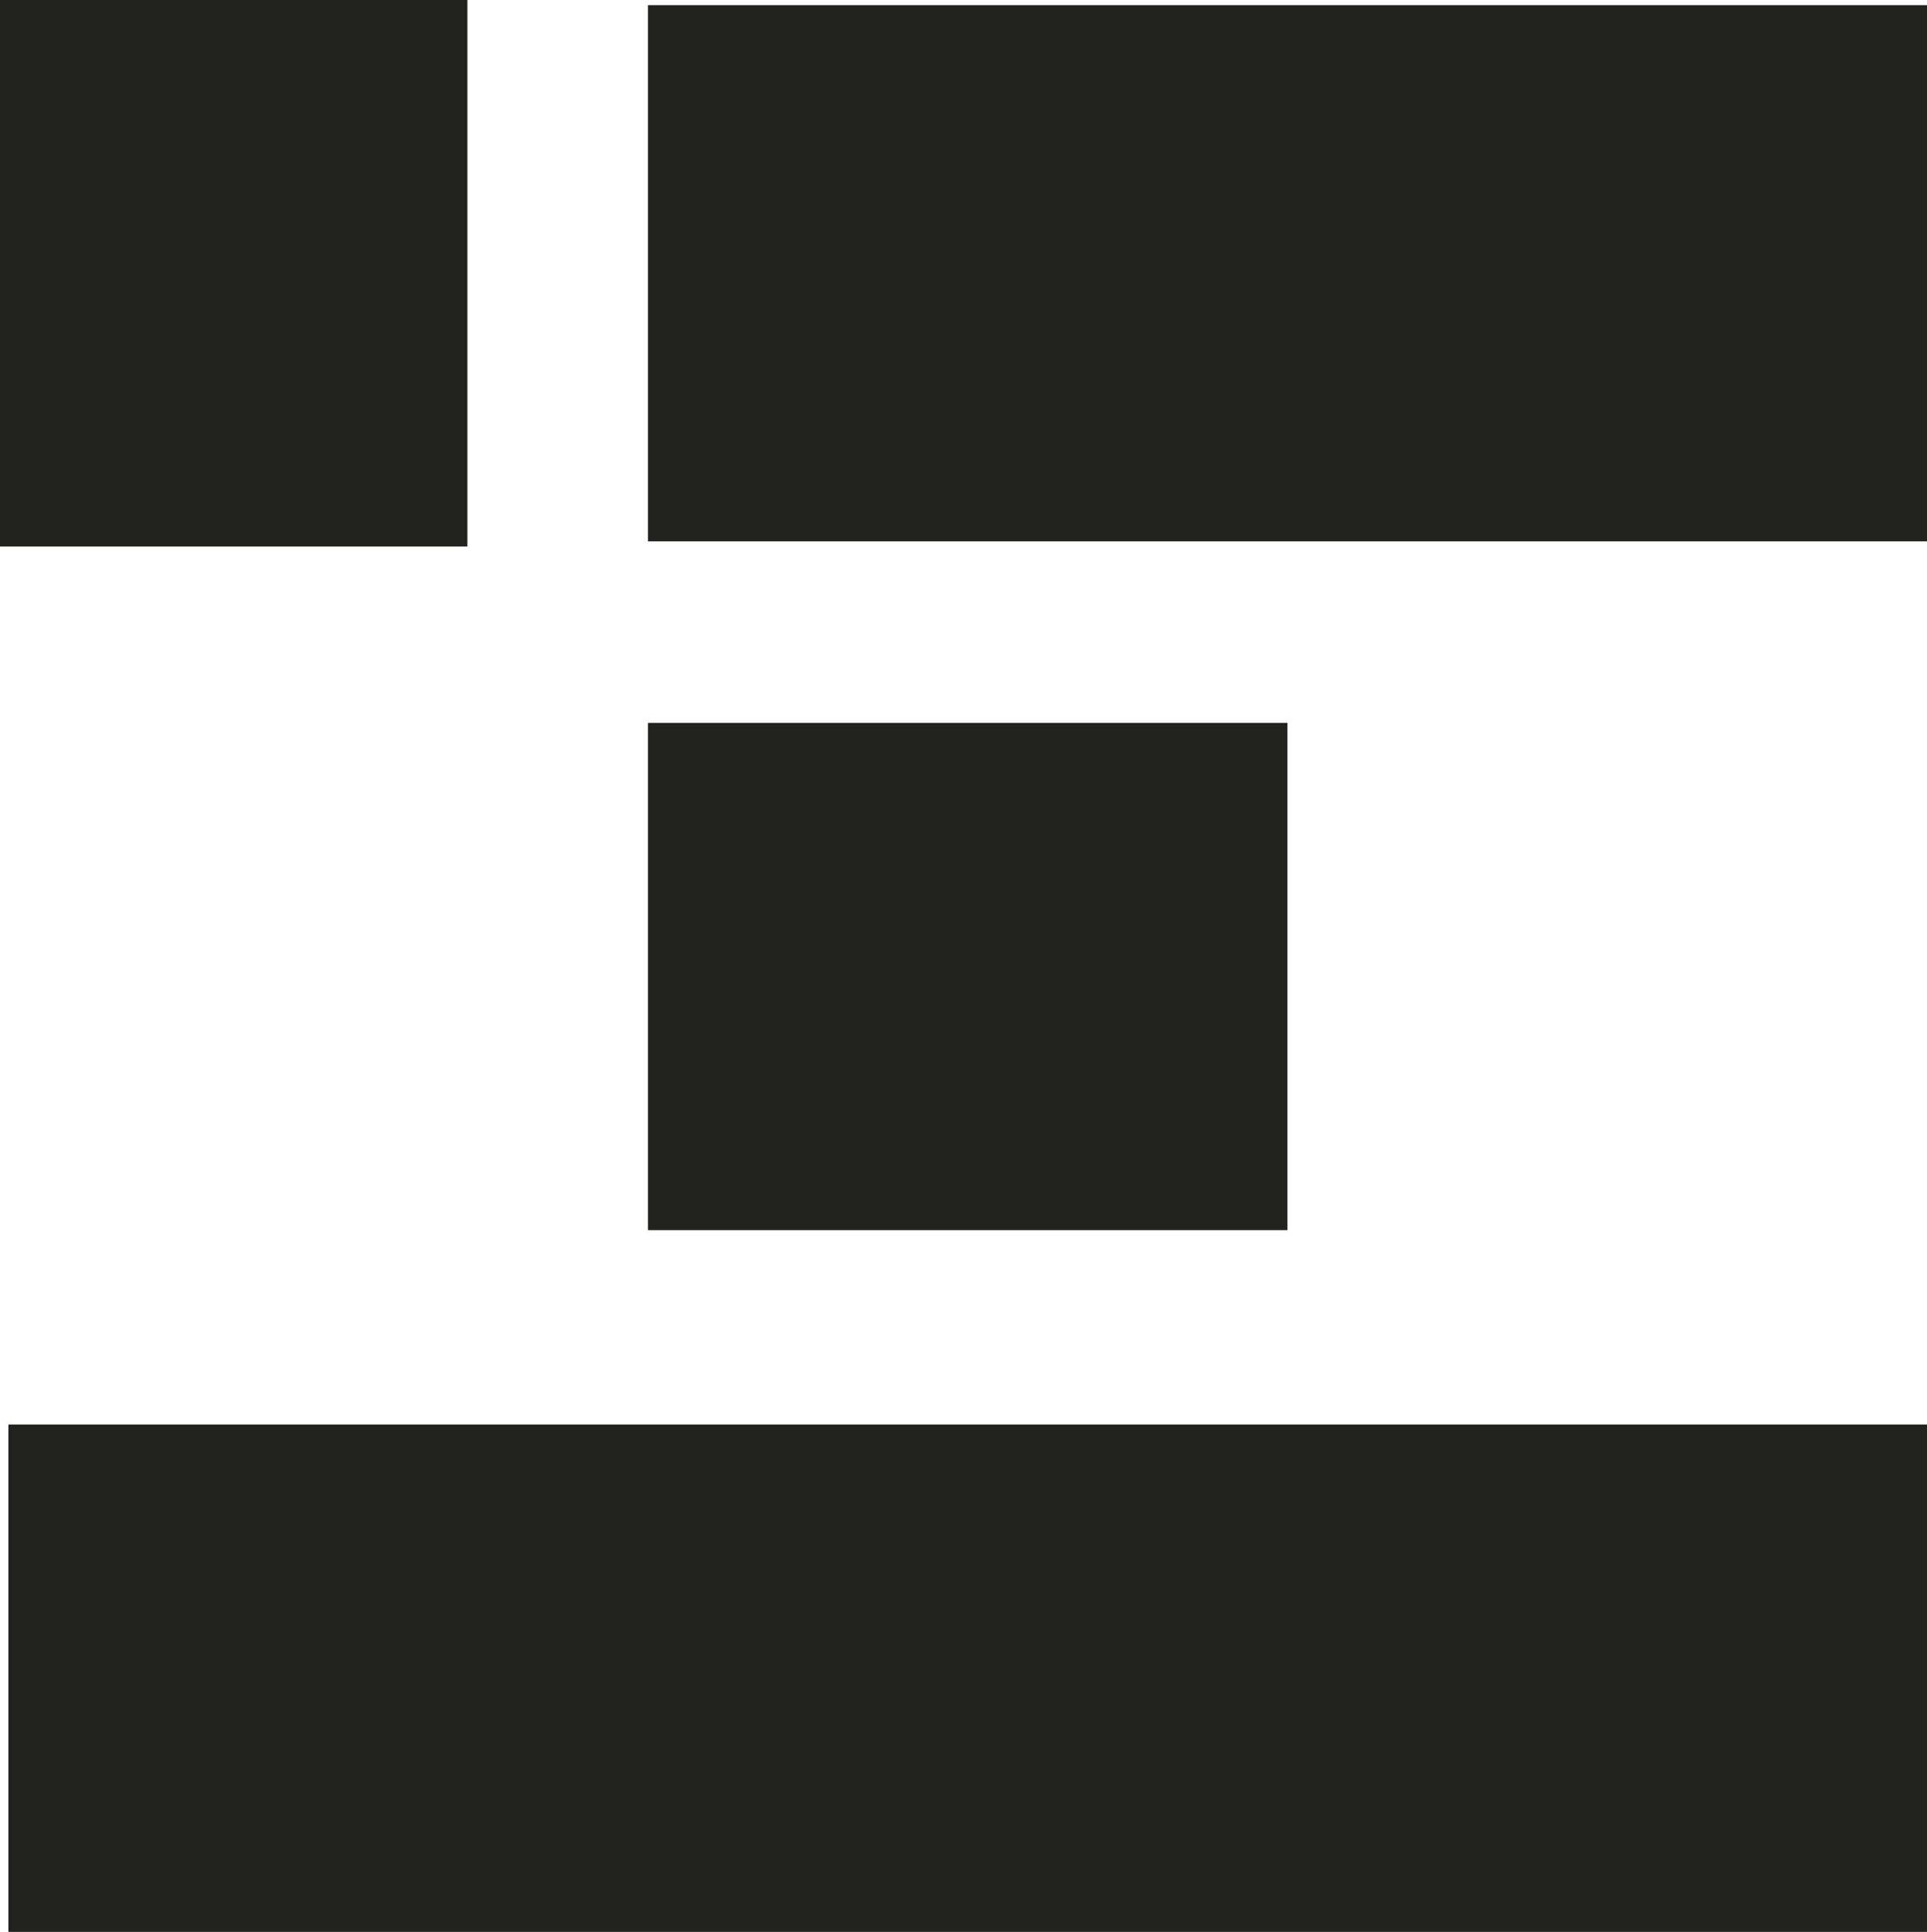
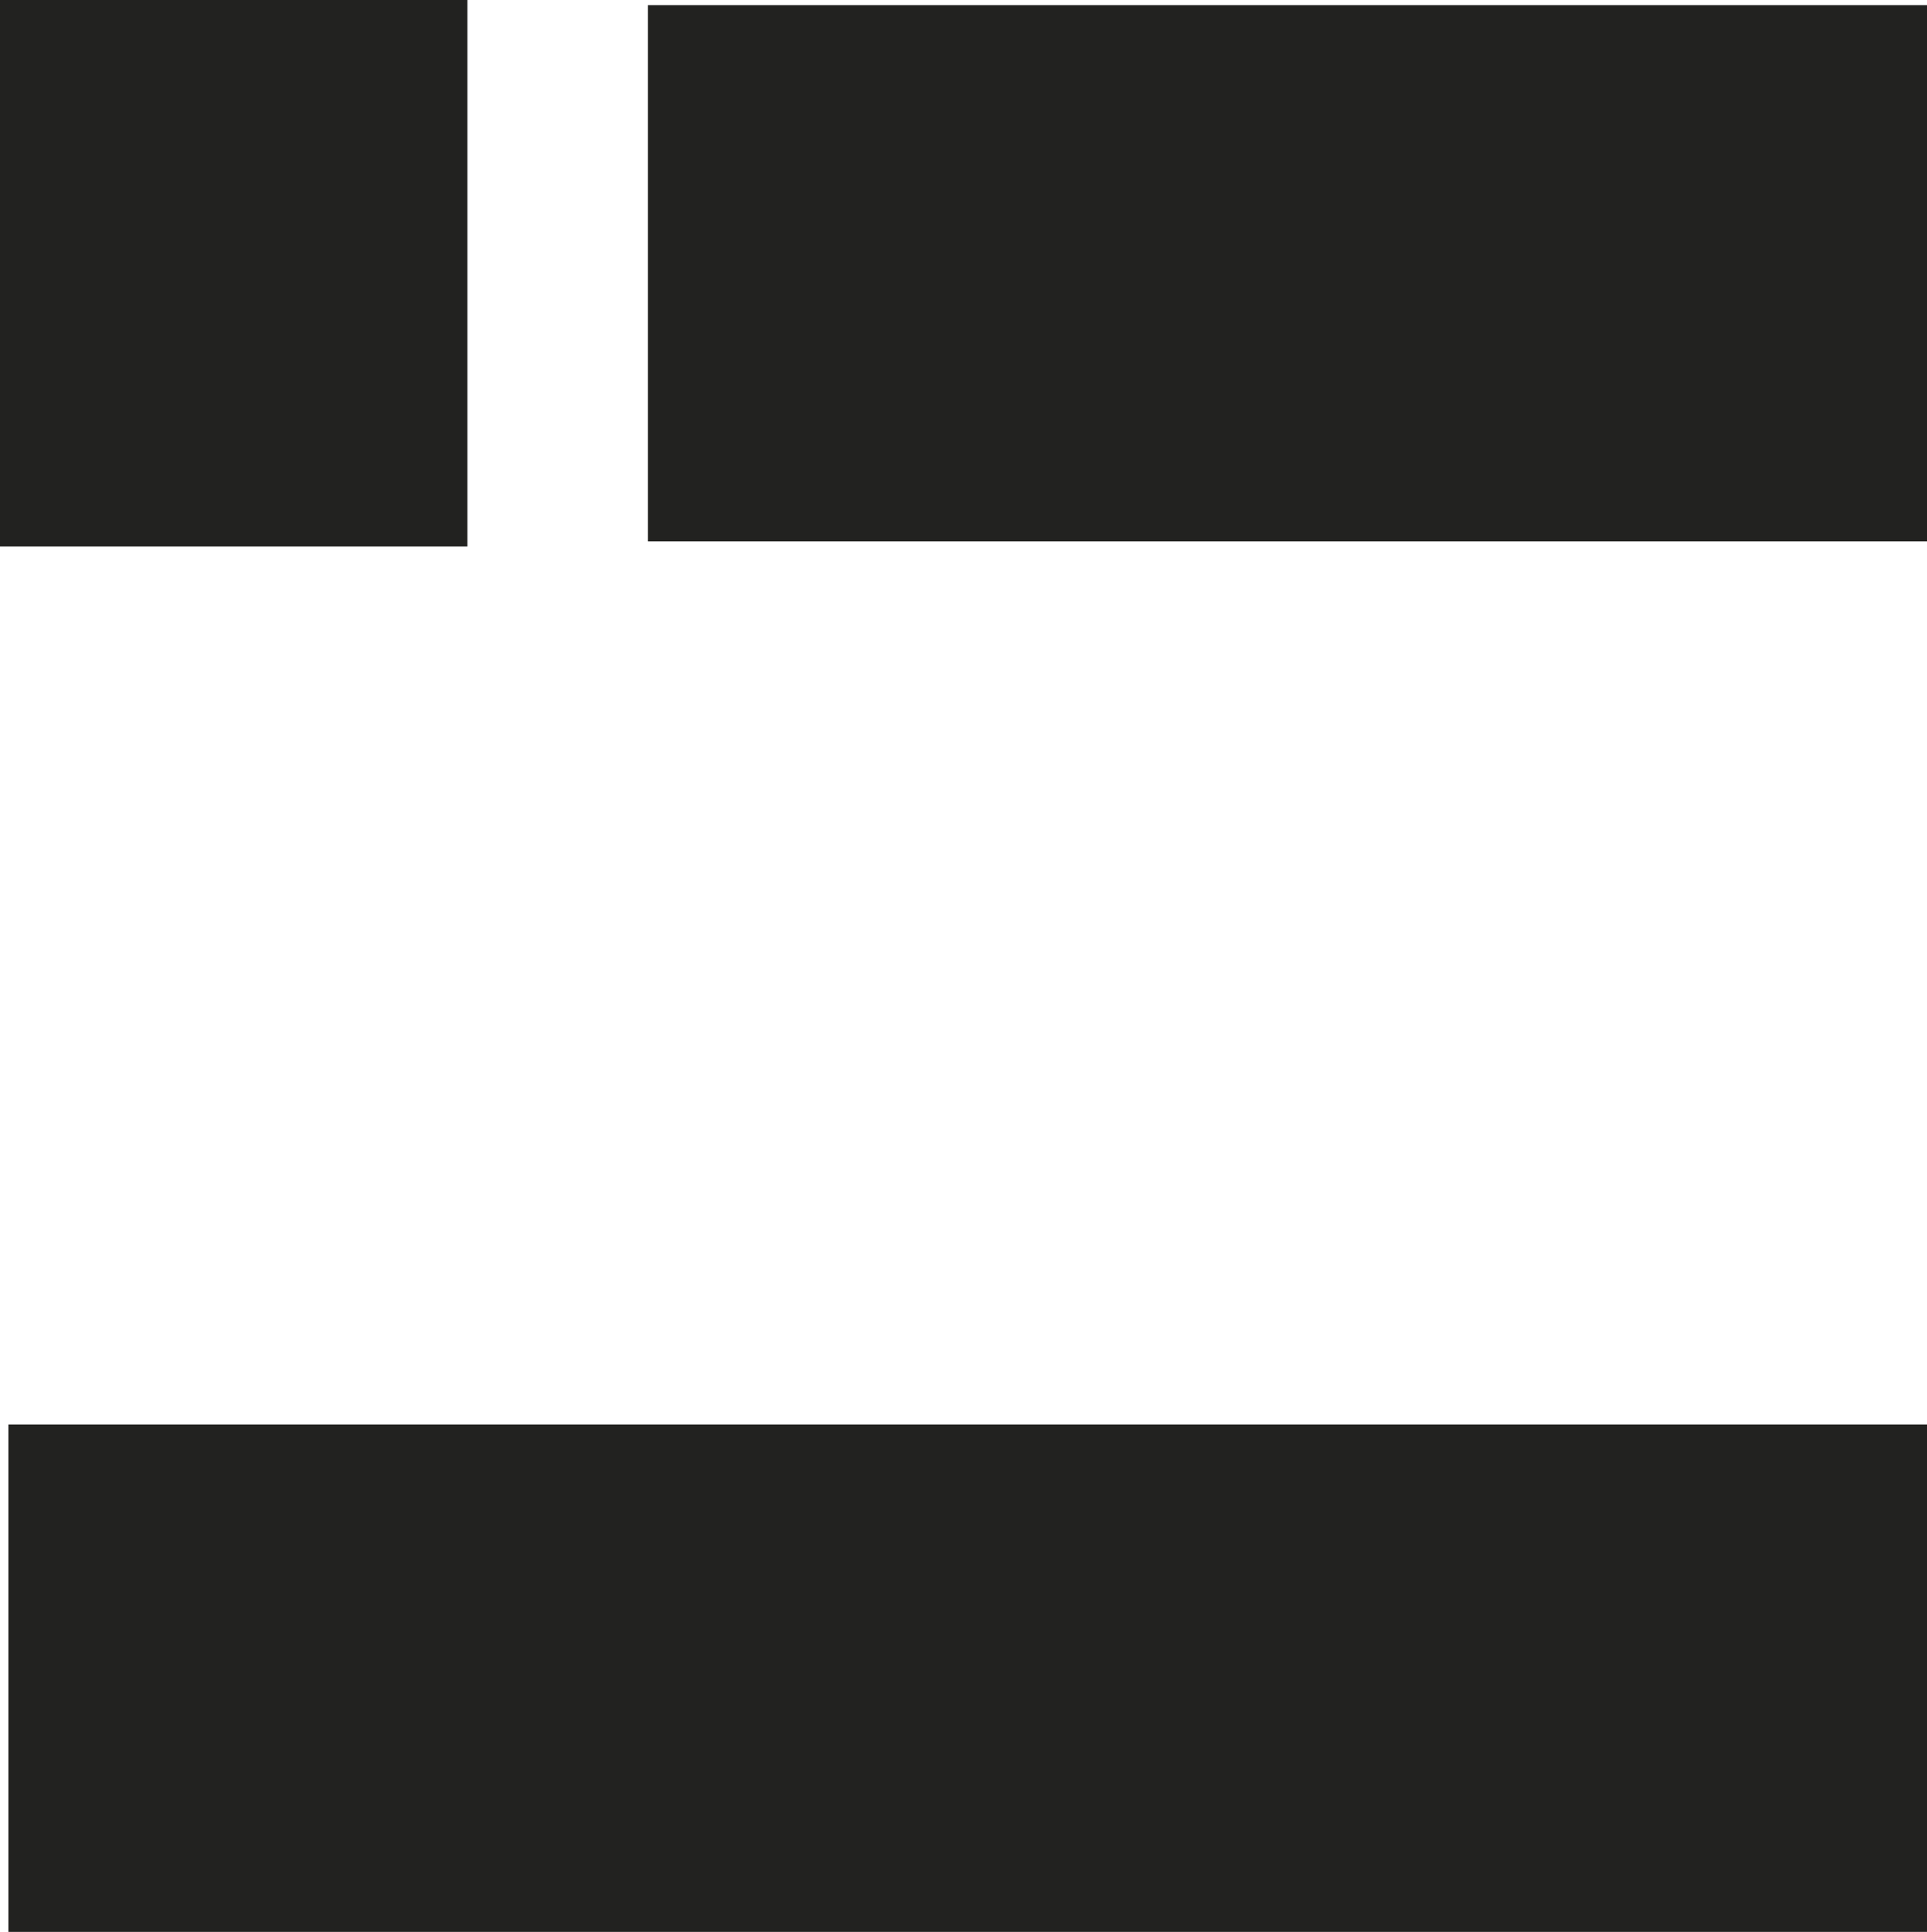
<svg xmlns="http://www.w3.org/2000/svg" id="Слой_1" data-name="Слой 1" viewBox="0 0 798.12 800">
  <defs>
    <style>.cls-1{fill:#222220;}</style>
  </defs>
  <rect class="cls-1" x="3.48" y="589.89" width="794.65" height="210.11" />
-   <rect class="cls-1" x="268.36" y="299.33" width="264.88" height="210.08" />
  <rect class="cls-1" width="193.59" height="226.31" />
  <rect class="cls-1" x="268.36" y="2.13" width="529.76" height="222.05" />
</svg>